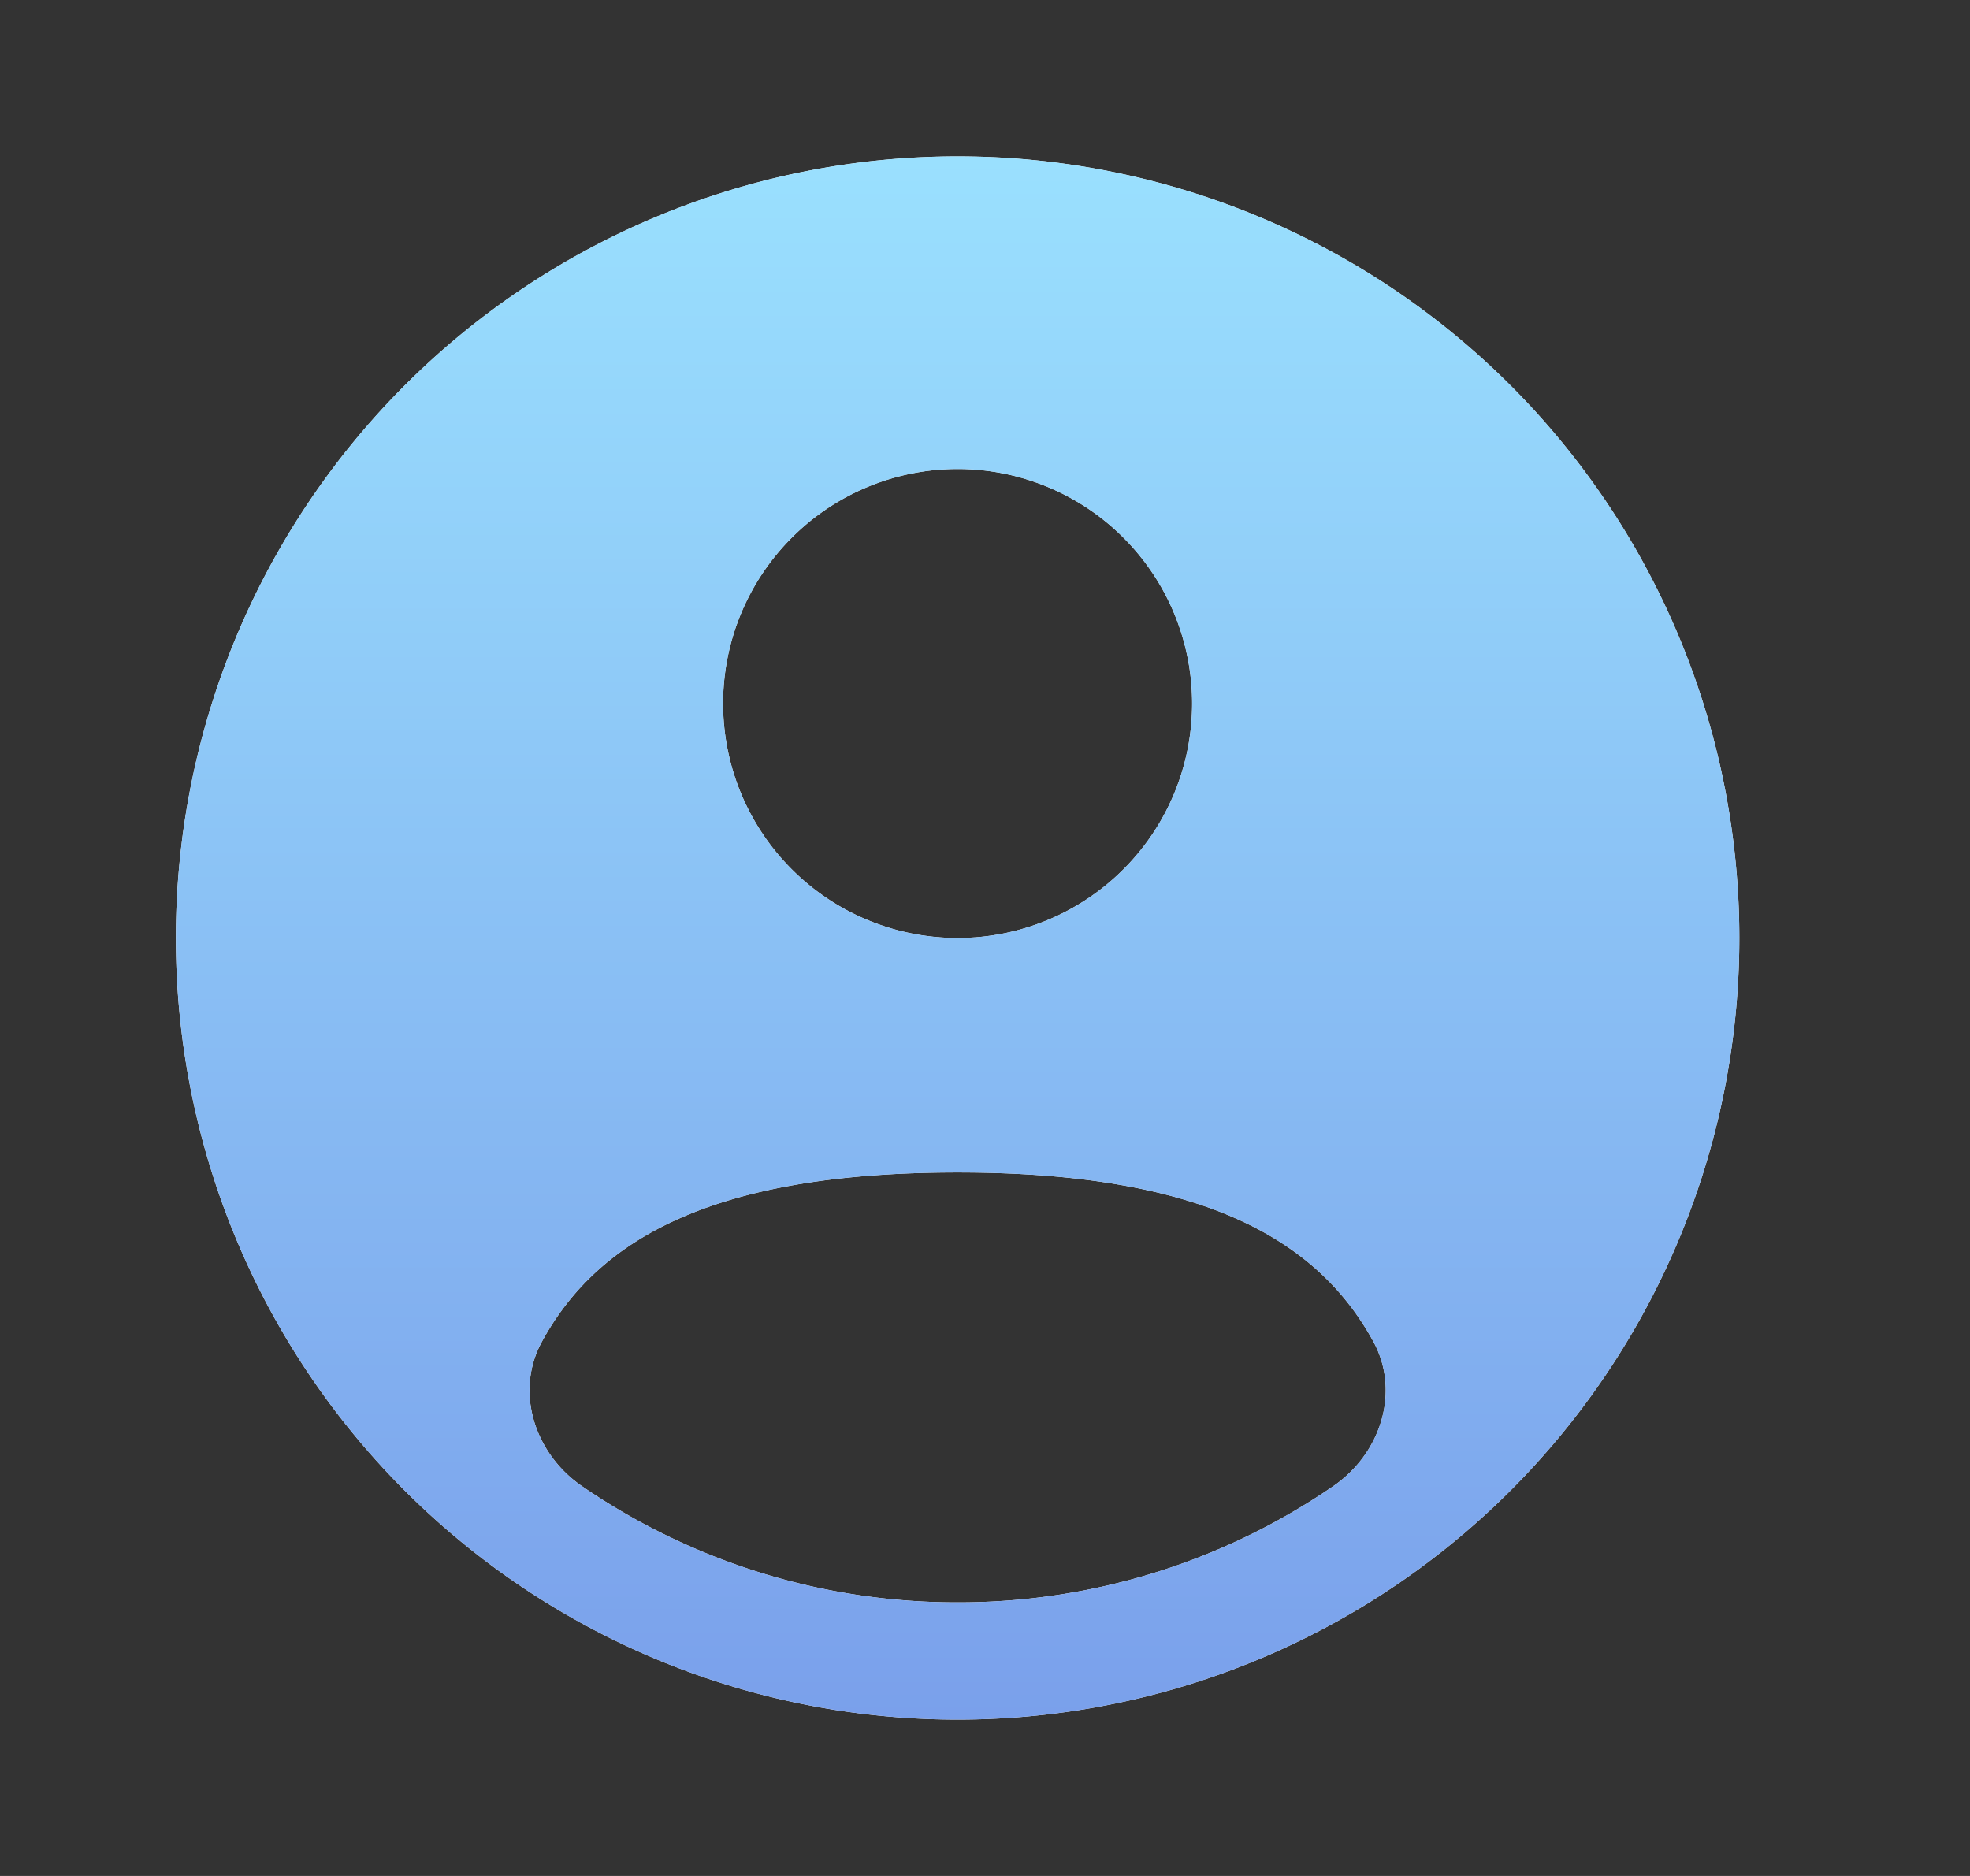
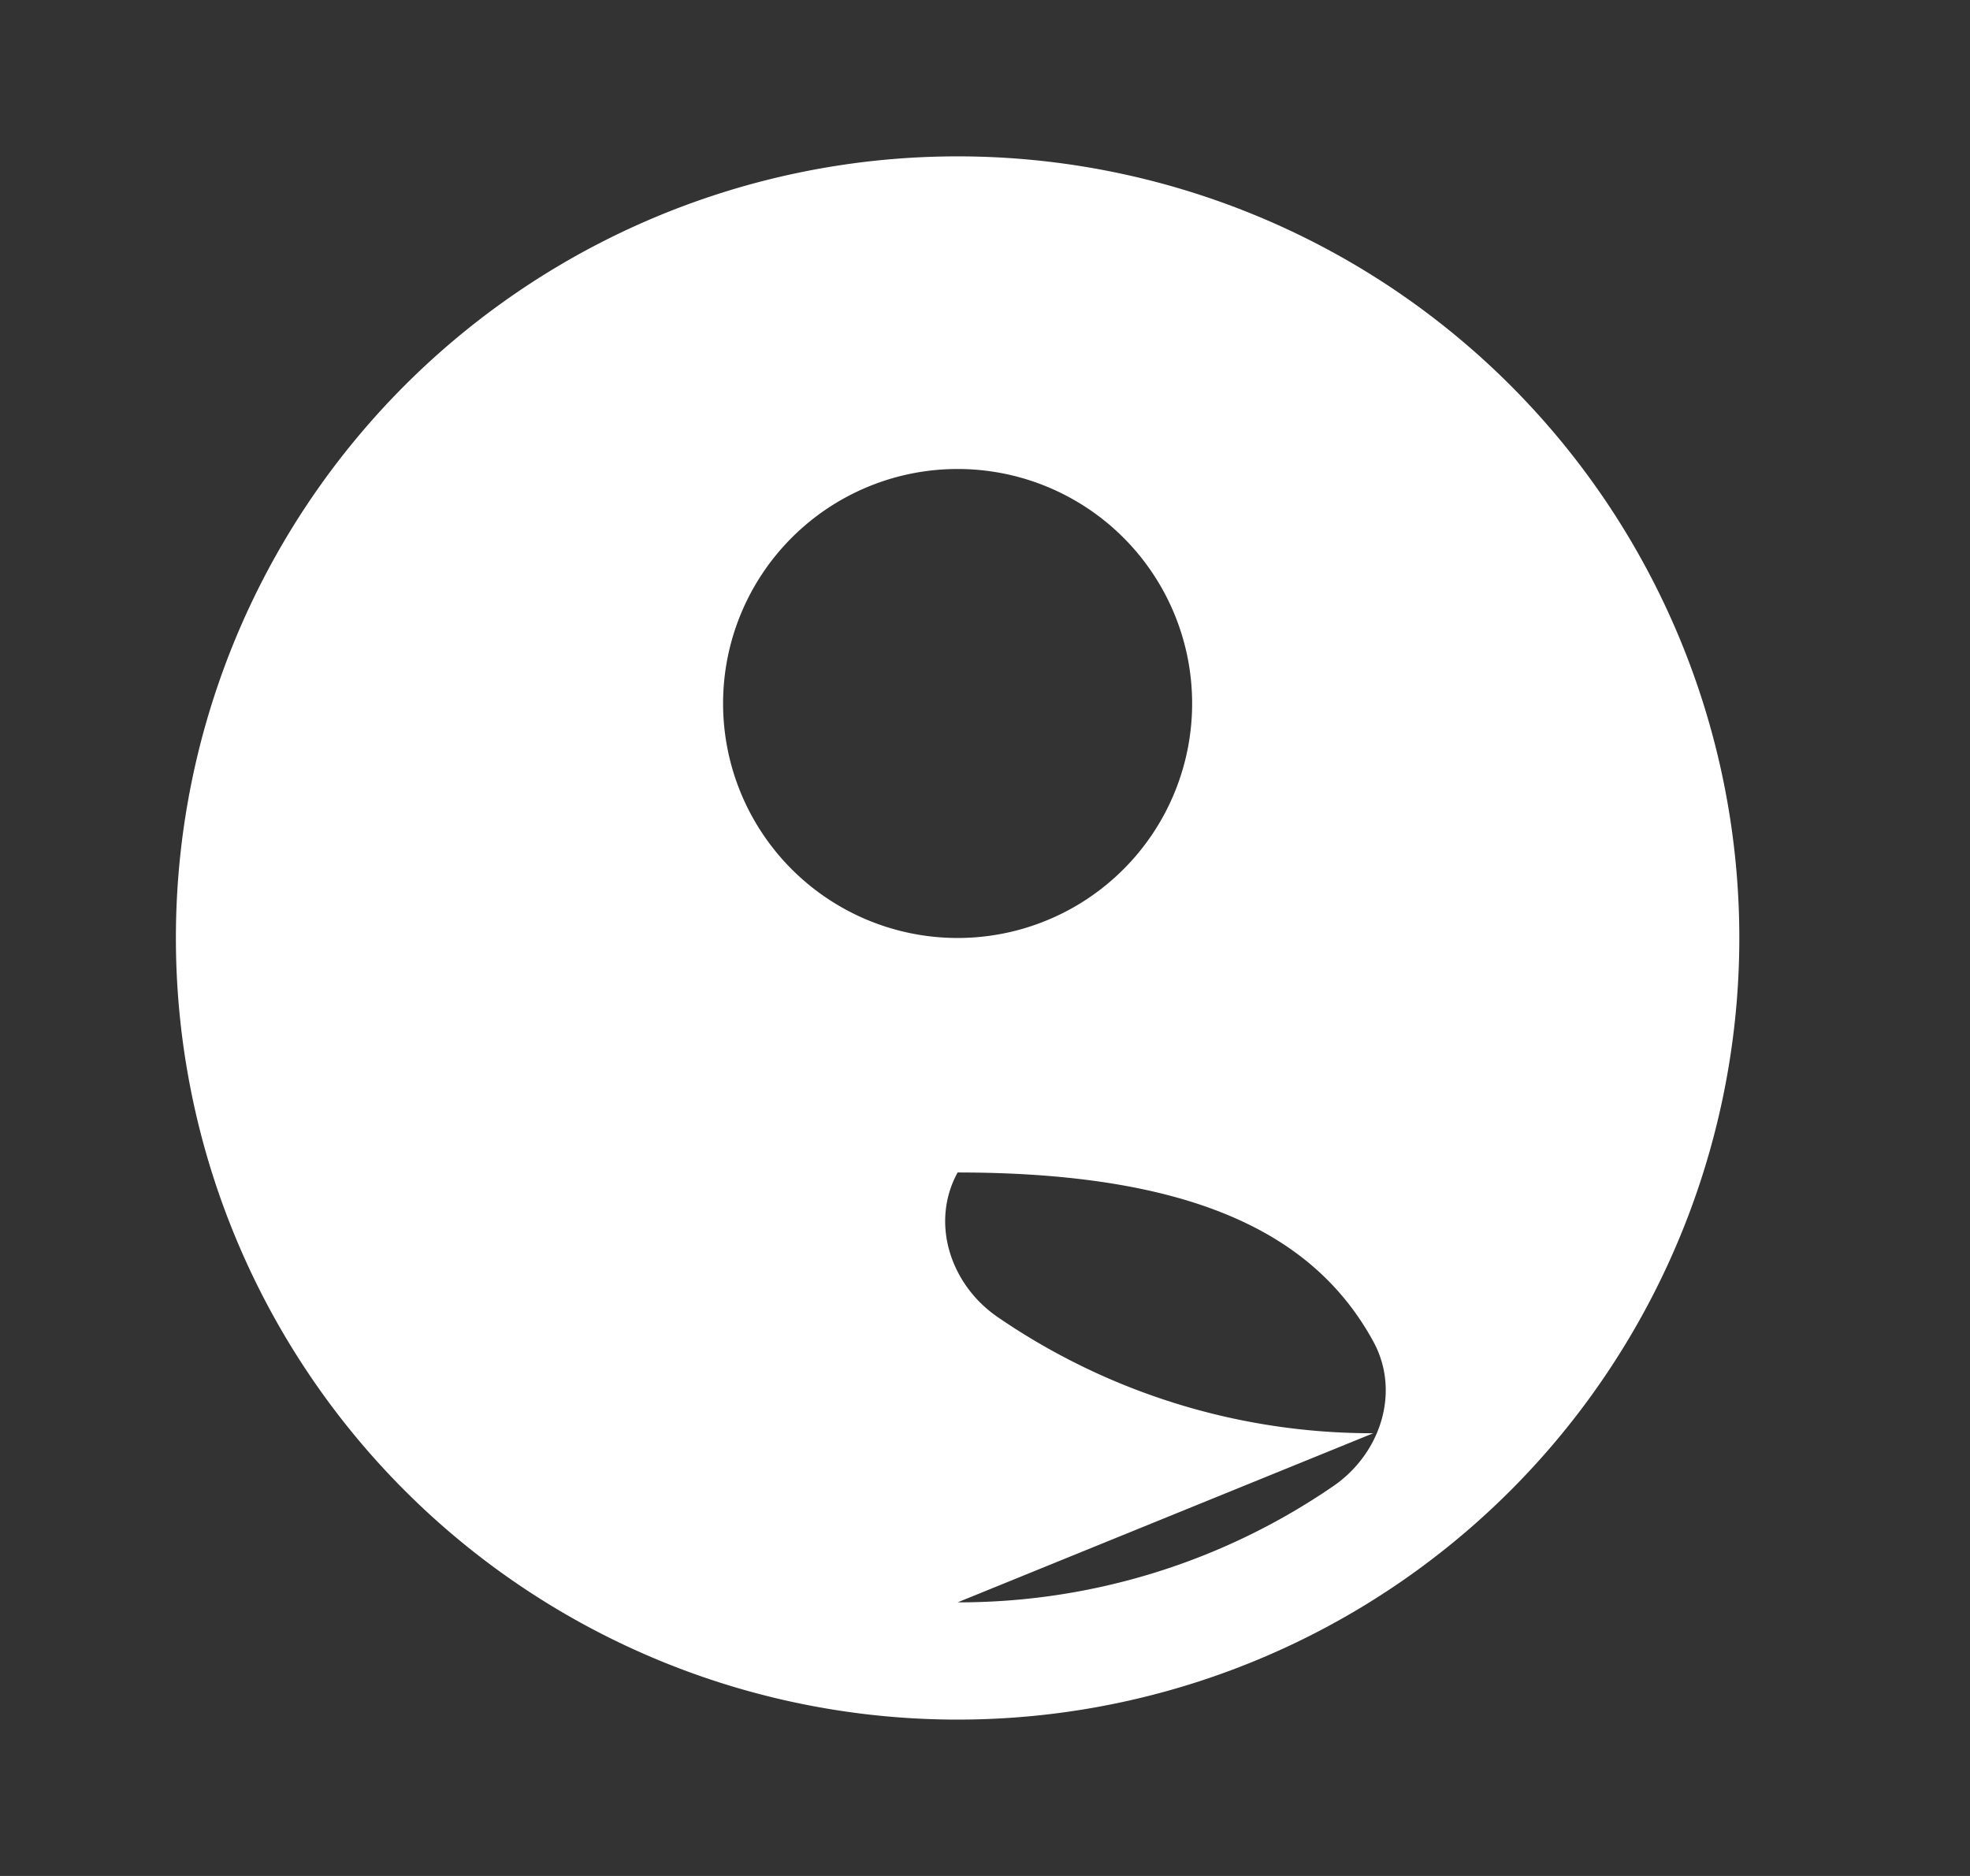
<svg xmlns="http://www.w3.org/2000/svg" width="21" height="20" fill="none">
  <rect width="100%" height="100%" fill="#333333" stroke="none" />
-   <path fill="#fff" fill-rule="evenodd" d="M18.541 10a8.333 8.333 0 1 1-16.666 0 8.333 8.333 0 0 1 16.666 0Zm-5.833-2.5a2.5 2.5 0 1 1-5 0 2.5 2.5 0 0 1 5 0Zm-2.5 9.583a7.05 7.05 0 0 0 4.006-1.24c.503-.346.718-1.004.426-1.54-.607-1.111-1.857-1.803-4.432-1.803s-3.825.692-4.431 1.803c-.293.535-.078 1.194.425 1.54a7.05 7.05 0 0 0 4.006 1.24Z" clip-rule="evenodd" />
-   <path fill="url(#a)" fill-rule="evenodd" d="M18.541 10a8.333 8.333 0 1 1-16.666 0 8.333 8.333 0 0 1 16.666 0Zm-5.833-2.5a2.5 2.5 0 1 1-5 0 2.5 2.5 0 0 1 5 0Zm-2.5 9.583a7.05 7.05 0 0 0 4.006-1.24c.503-.346.718-1.004.426-1.54-.607-1.111-1.857-1.803-4.432-1.803s-3.825.692-4.431 1.803c-.293.535-.078 1.194.425 1.54a7.05 7.05 0 0 0 4.006 1.24Z" clip-rule="evenodd" />
+   <path fill="#fff" fill-rule="evenodd" d="M18.541 10a8.333 8.333 0 1 1-16.666 0 8.333 8.333 0 0 1 16.666 0Zm-5.833-2.5a2.5 2.5 0 1 1-5 0 2.5 2.5 0 0 1 5 0Zm-2.5 9.583a7.05 7.05 0 0 0 4.006-1.24c.503-.346.718-1.004.426-1.54-.607-1.111-1.857-1.803-4.432-1.803c-.293.535-.078 1.194.425 1.54a7.05 7.05 0 0 0 4.006 1.24Z" clip-rule="evenodd" />
  <defs>
    <linearGradient id="a" x1="10.208" x2="10.208" y1="1.667" y2="18.333" gradientUnits="userSpaceOnUse">
      <stop stop-color="#9AE0FE" />
      <stop offset="1" stop-color="#7AA0EB" />
    </linearGradient>
  </defs>
</svg>